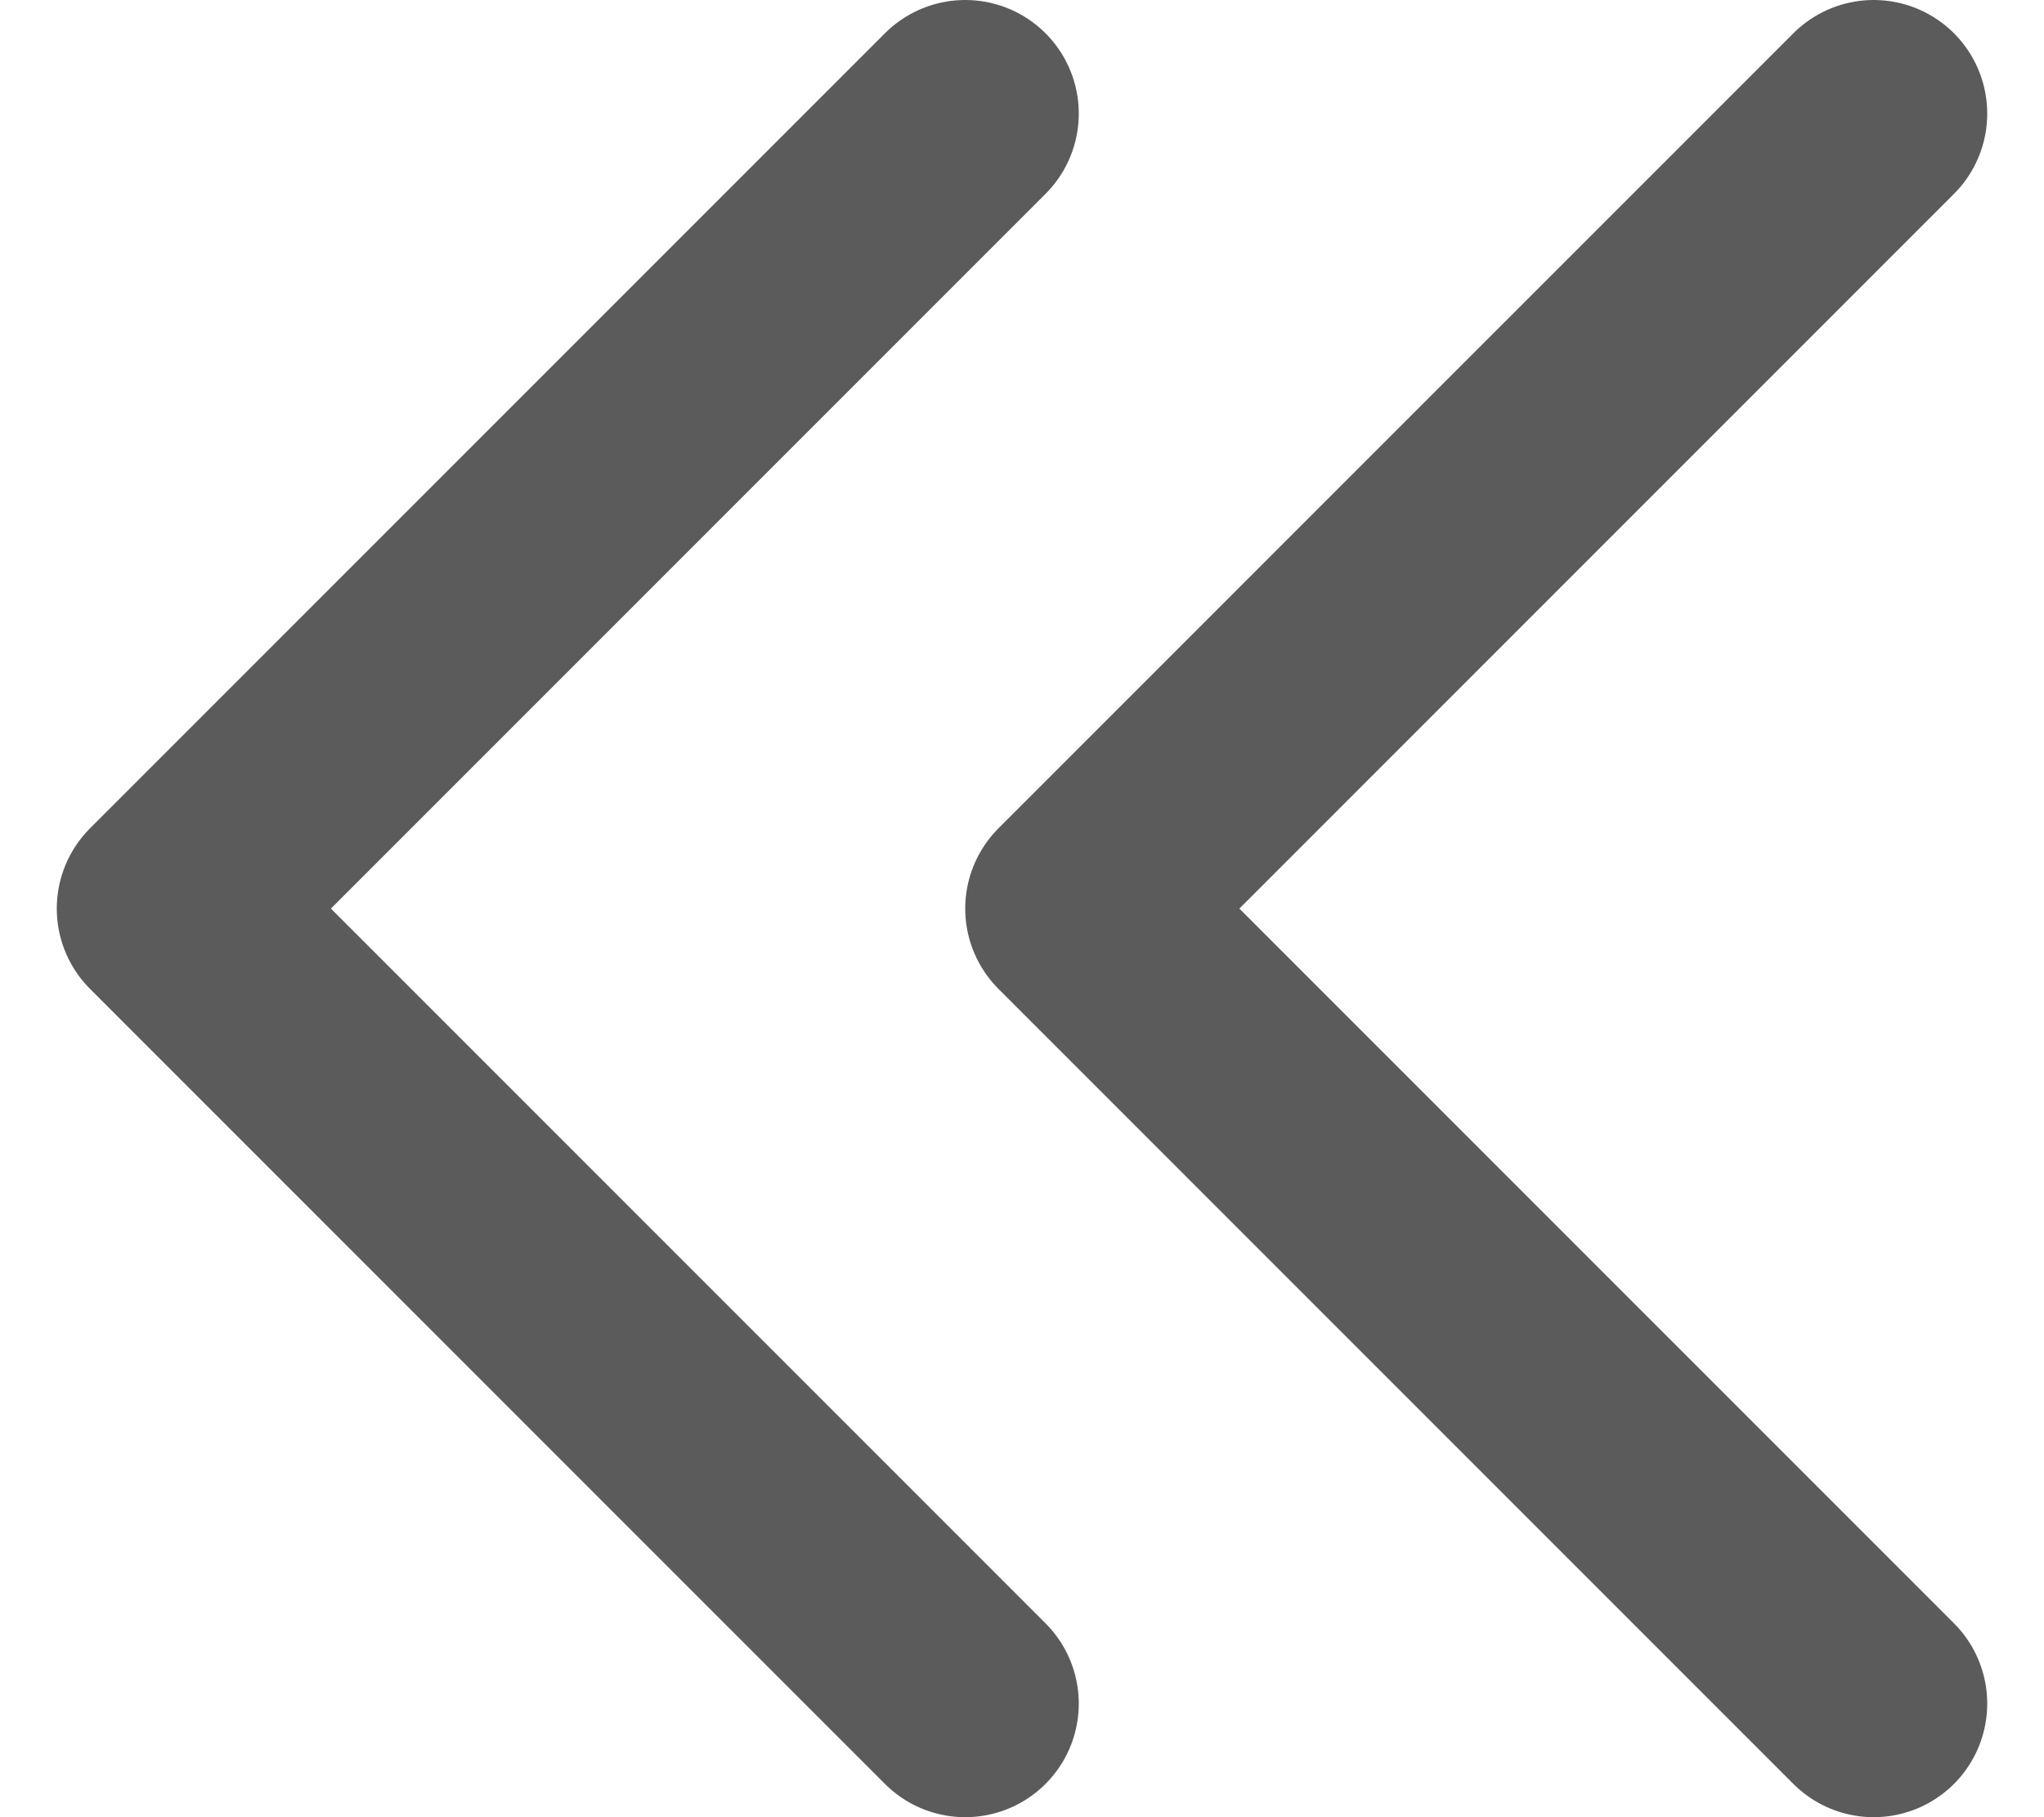
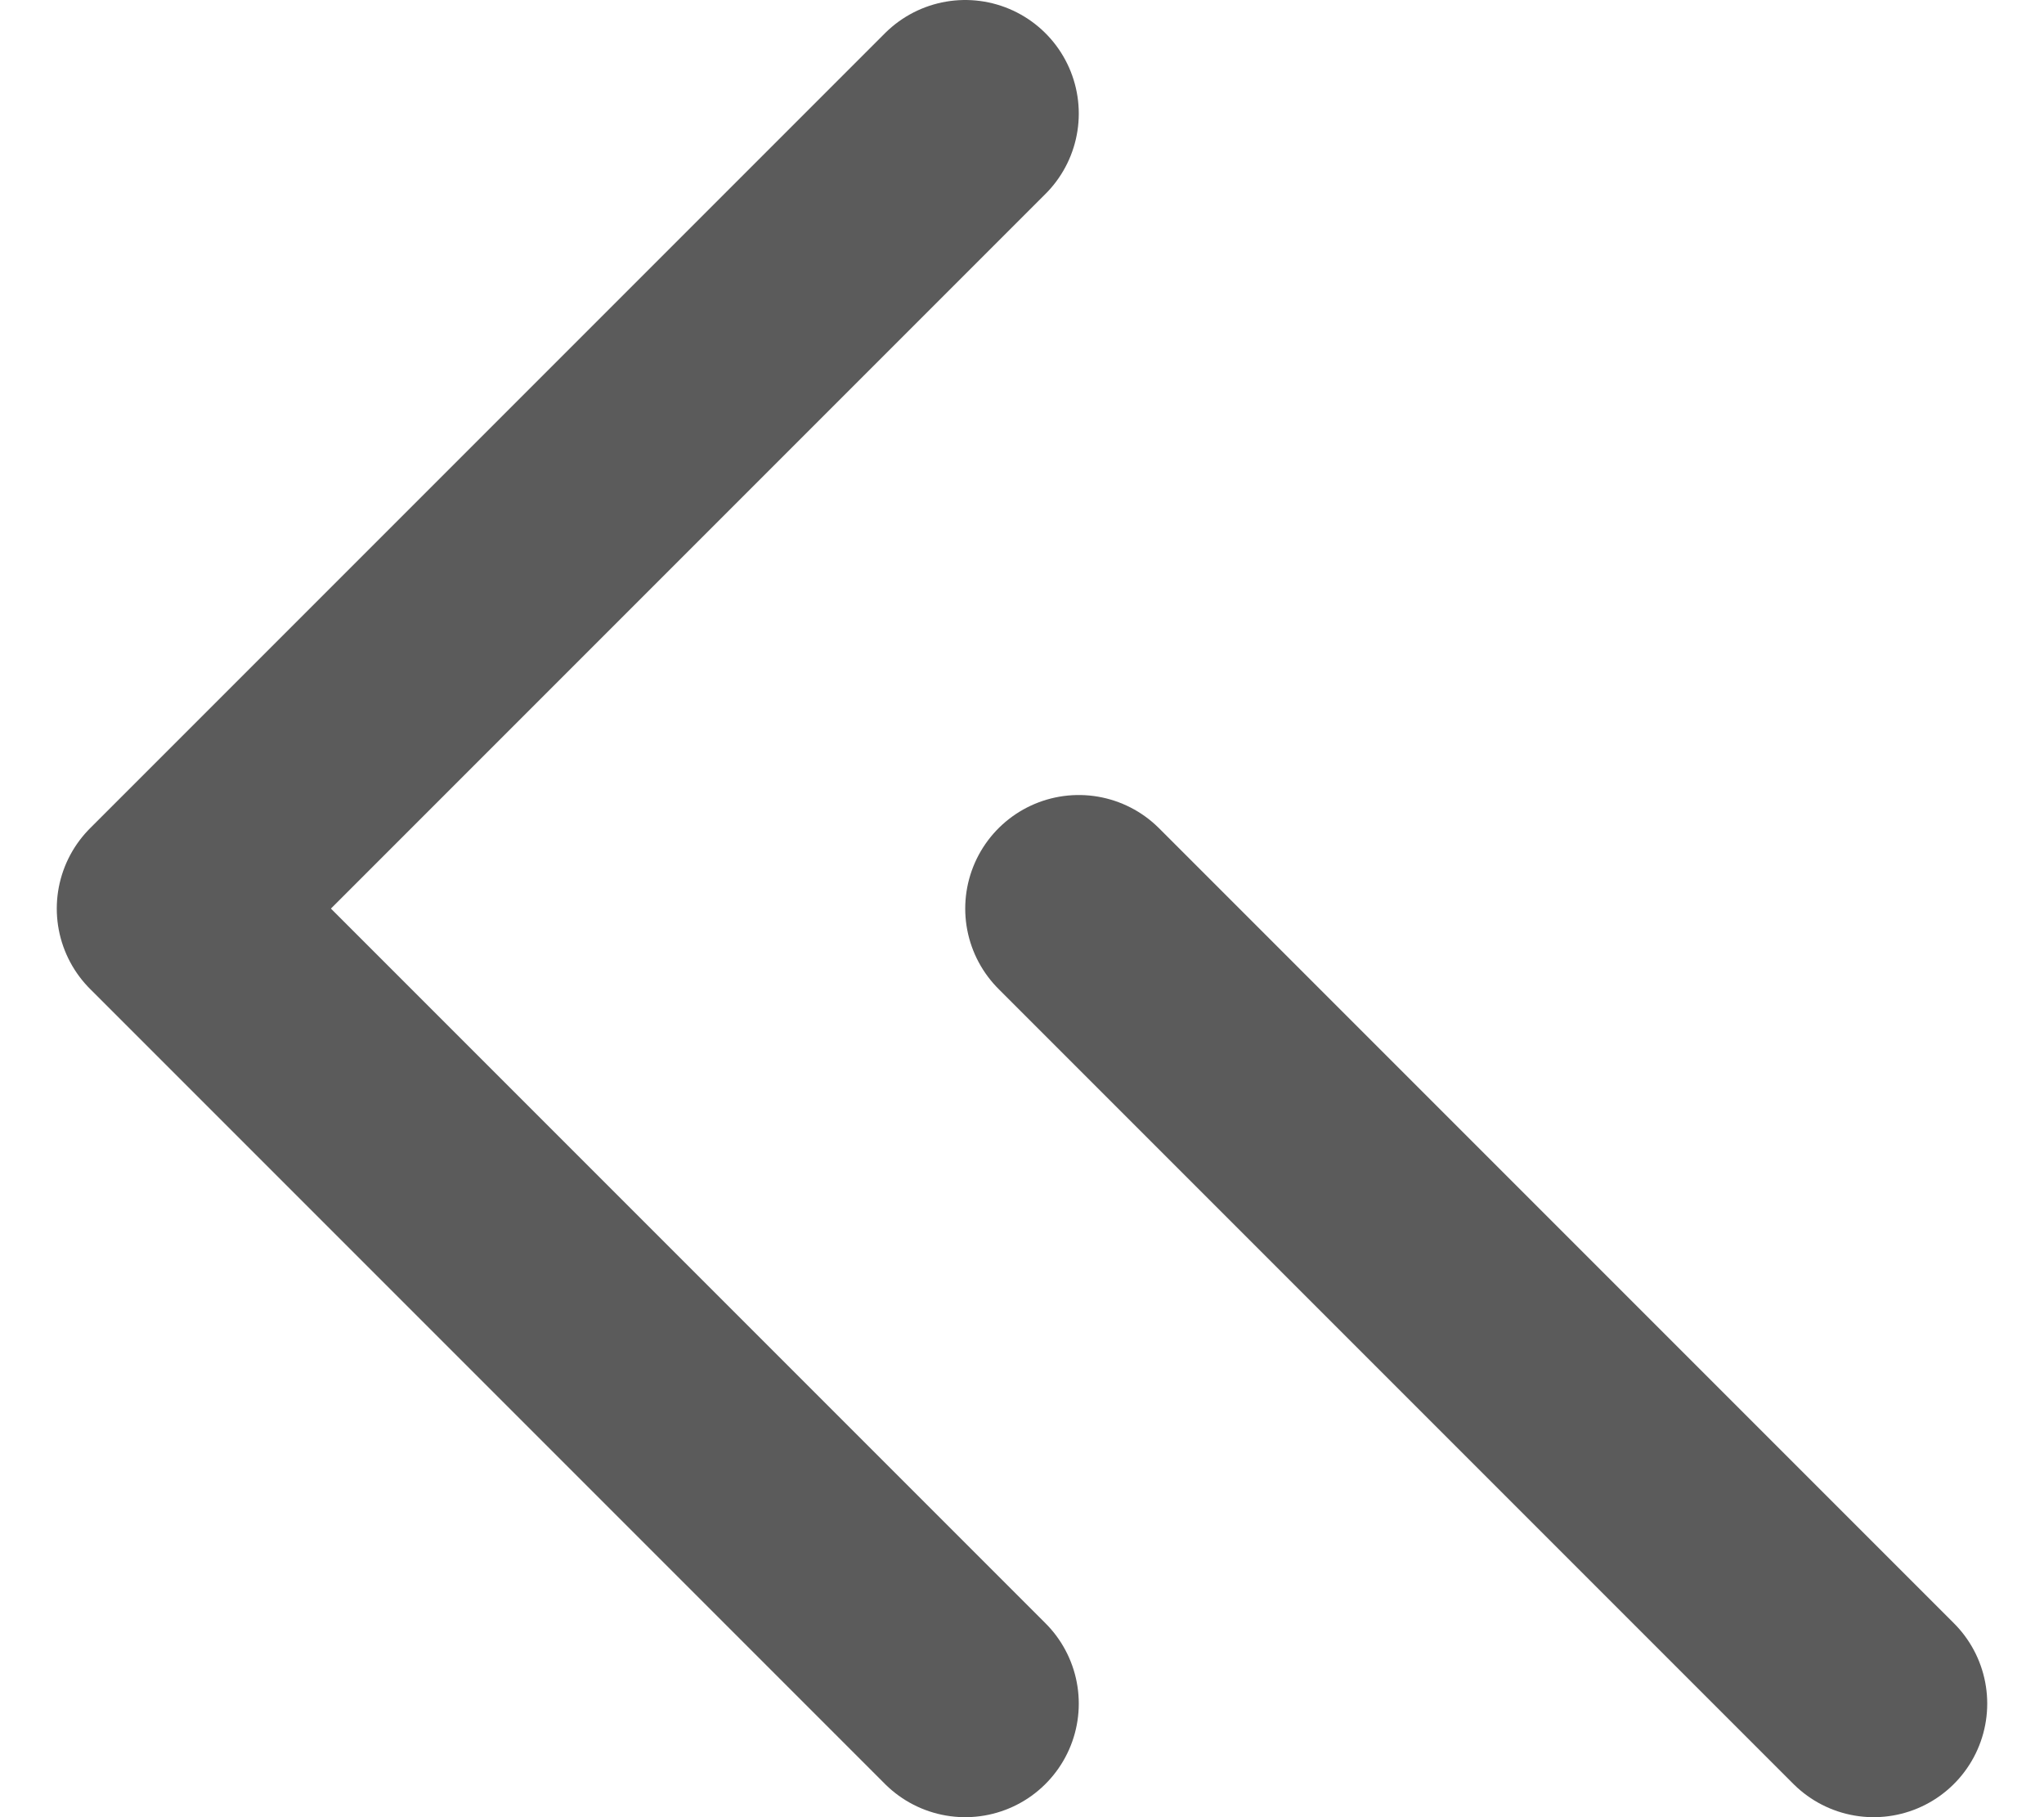
<svg xmlns="http://www.w3.org/2000/svg" width="18" height="16" viewBox="0 0 18 16" fill="none">
-   <path d="M8.5 15L1.5 8L8.5 1M16.5 15L9.5 8L16.5 1" stroke="#5B5B5B" stroke-width="2" stroke-linecap="round" stroke-linejoin="round" />
+   <path d="M8.5 15L1.5 8L8.5 1M16.5 15L9.5 8" stroke="#5B5B5B" stroke-width="2" stroke-linecap="round" stroke-linejoin="round" />
</svg>